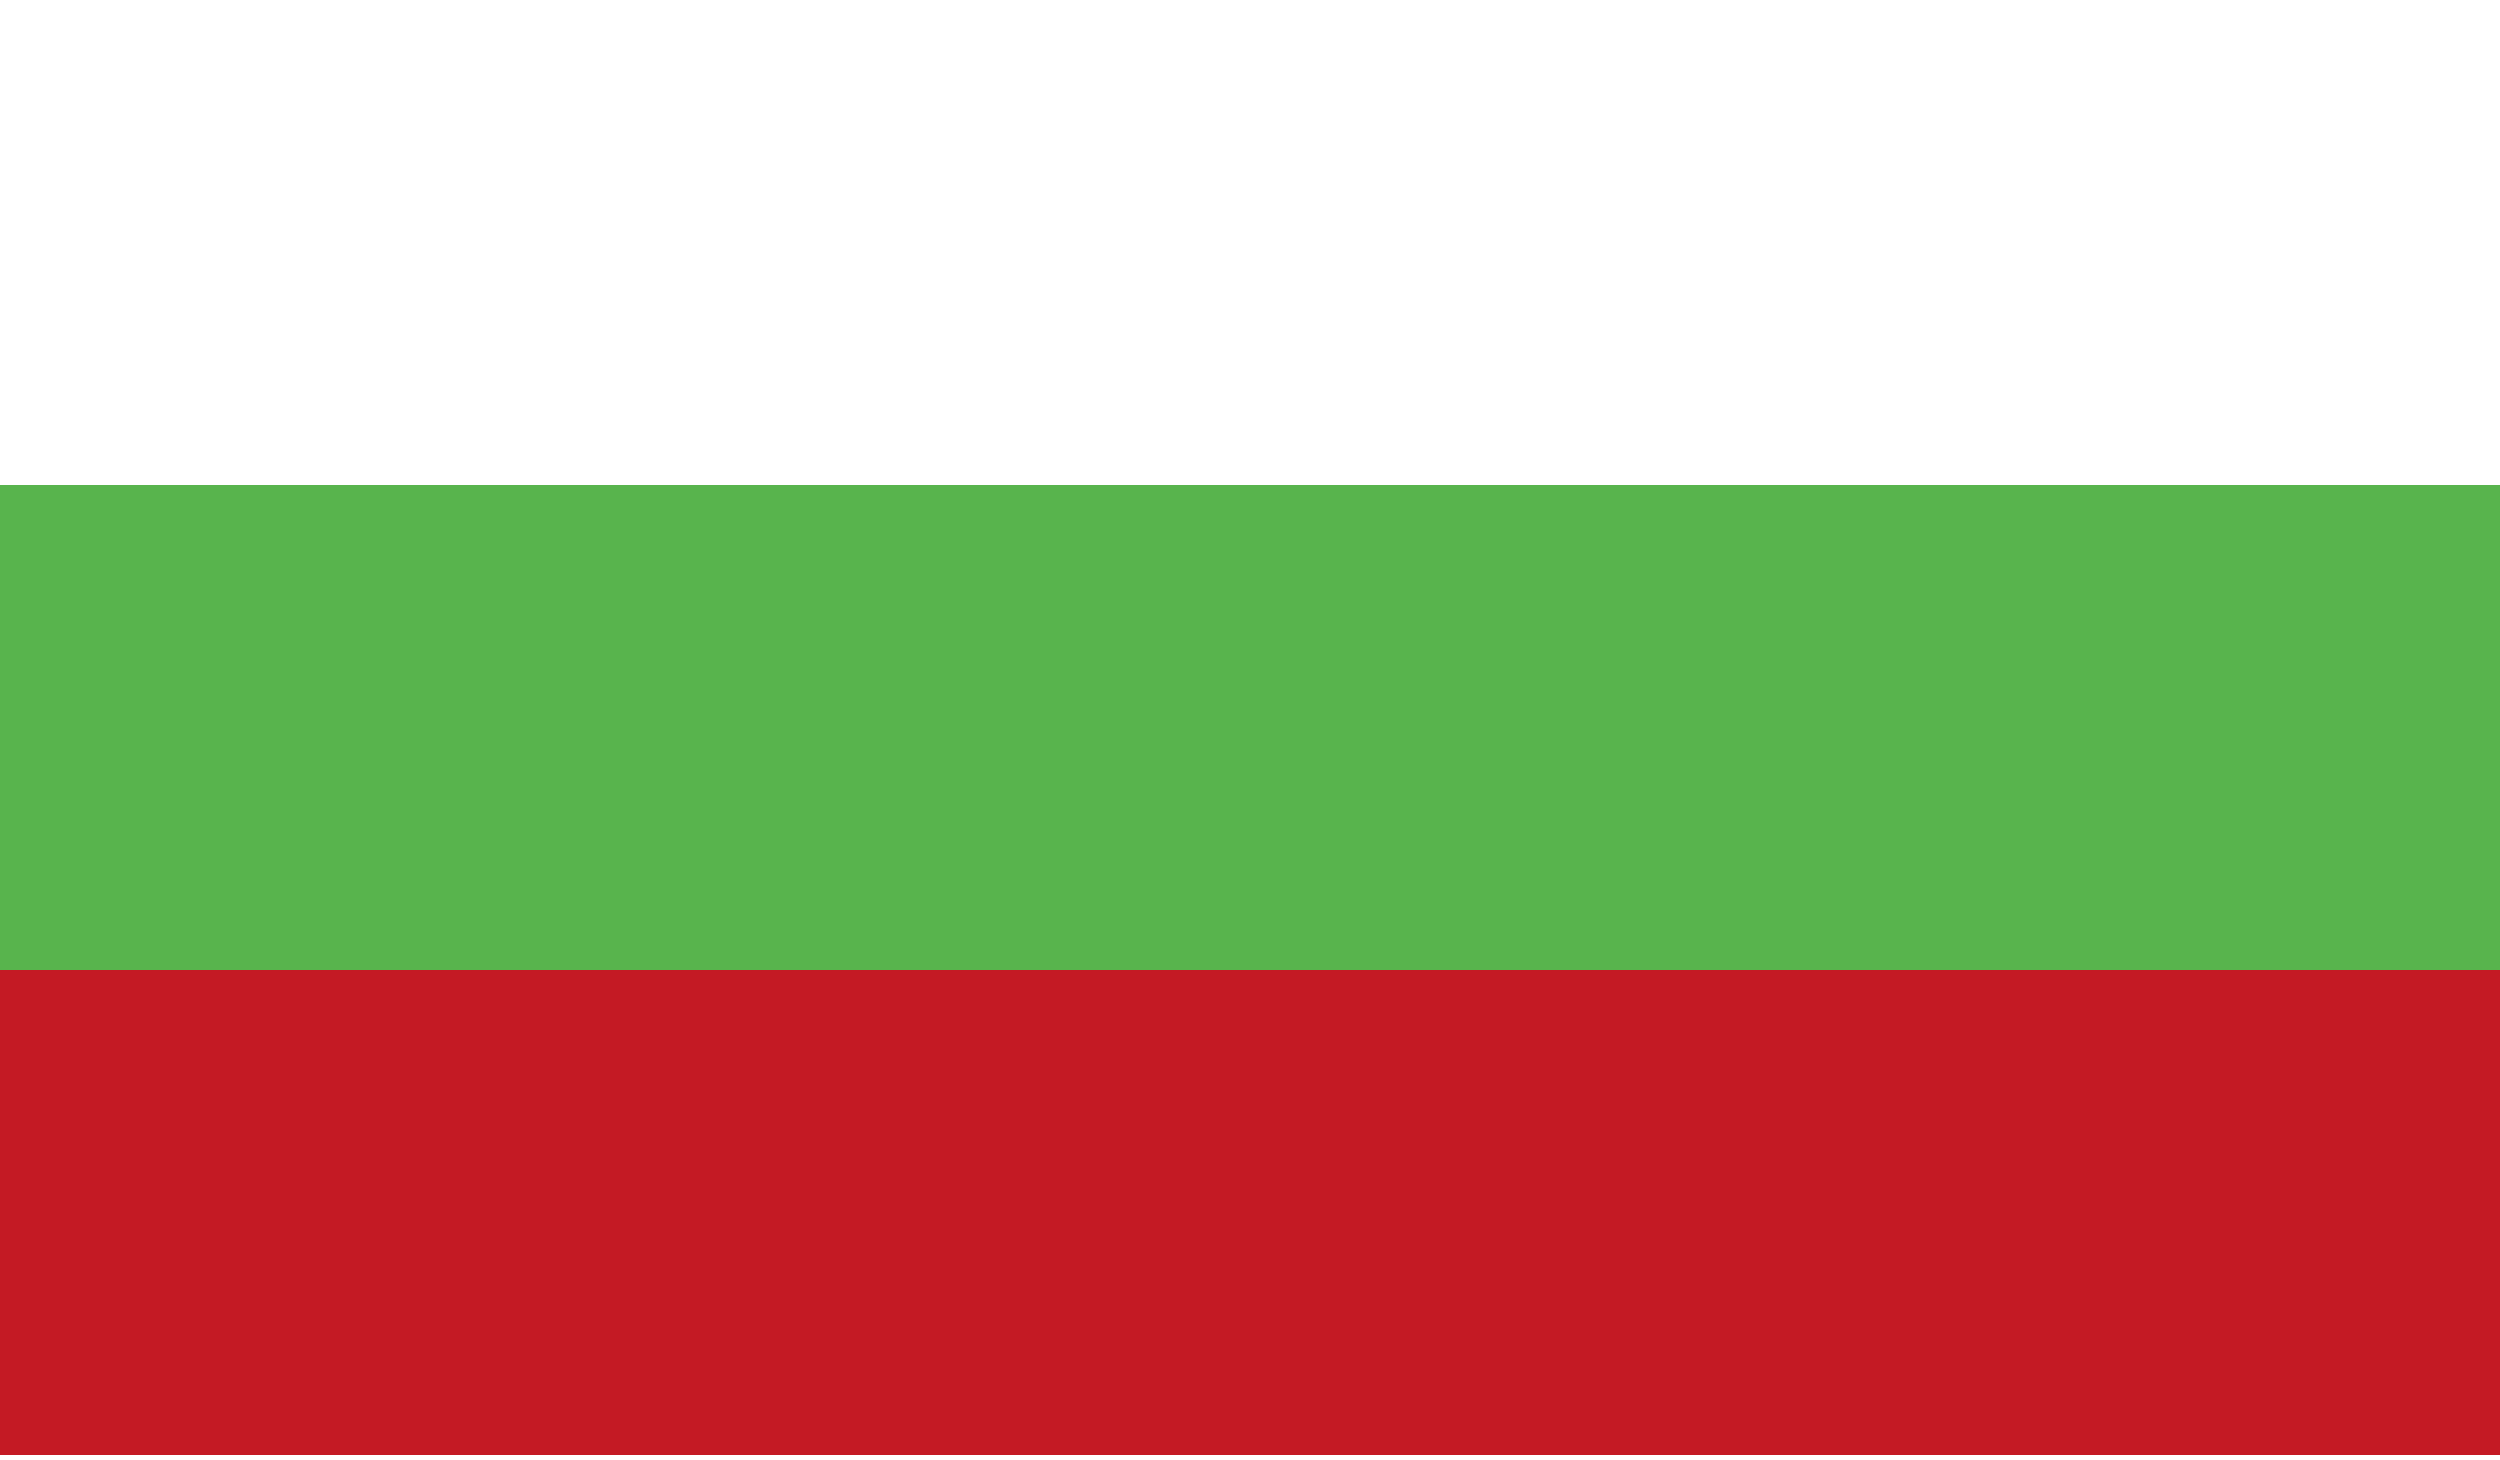
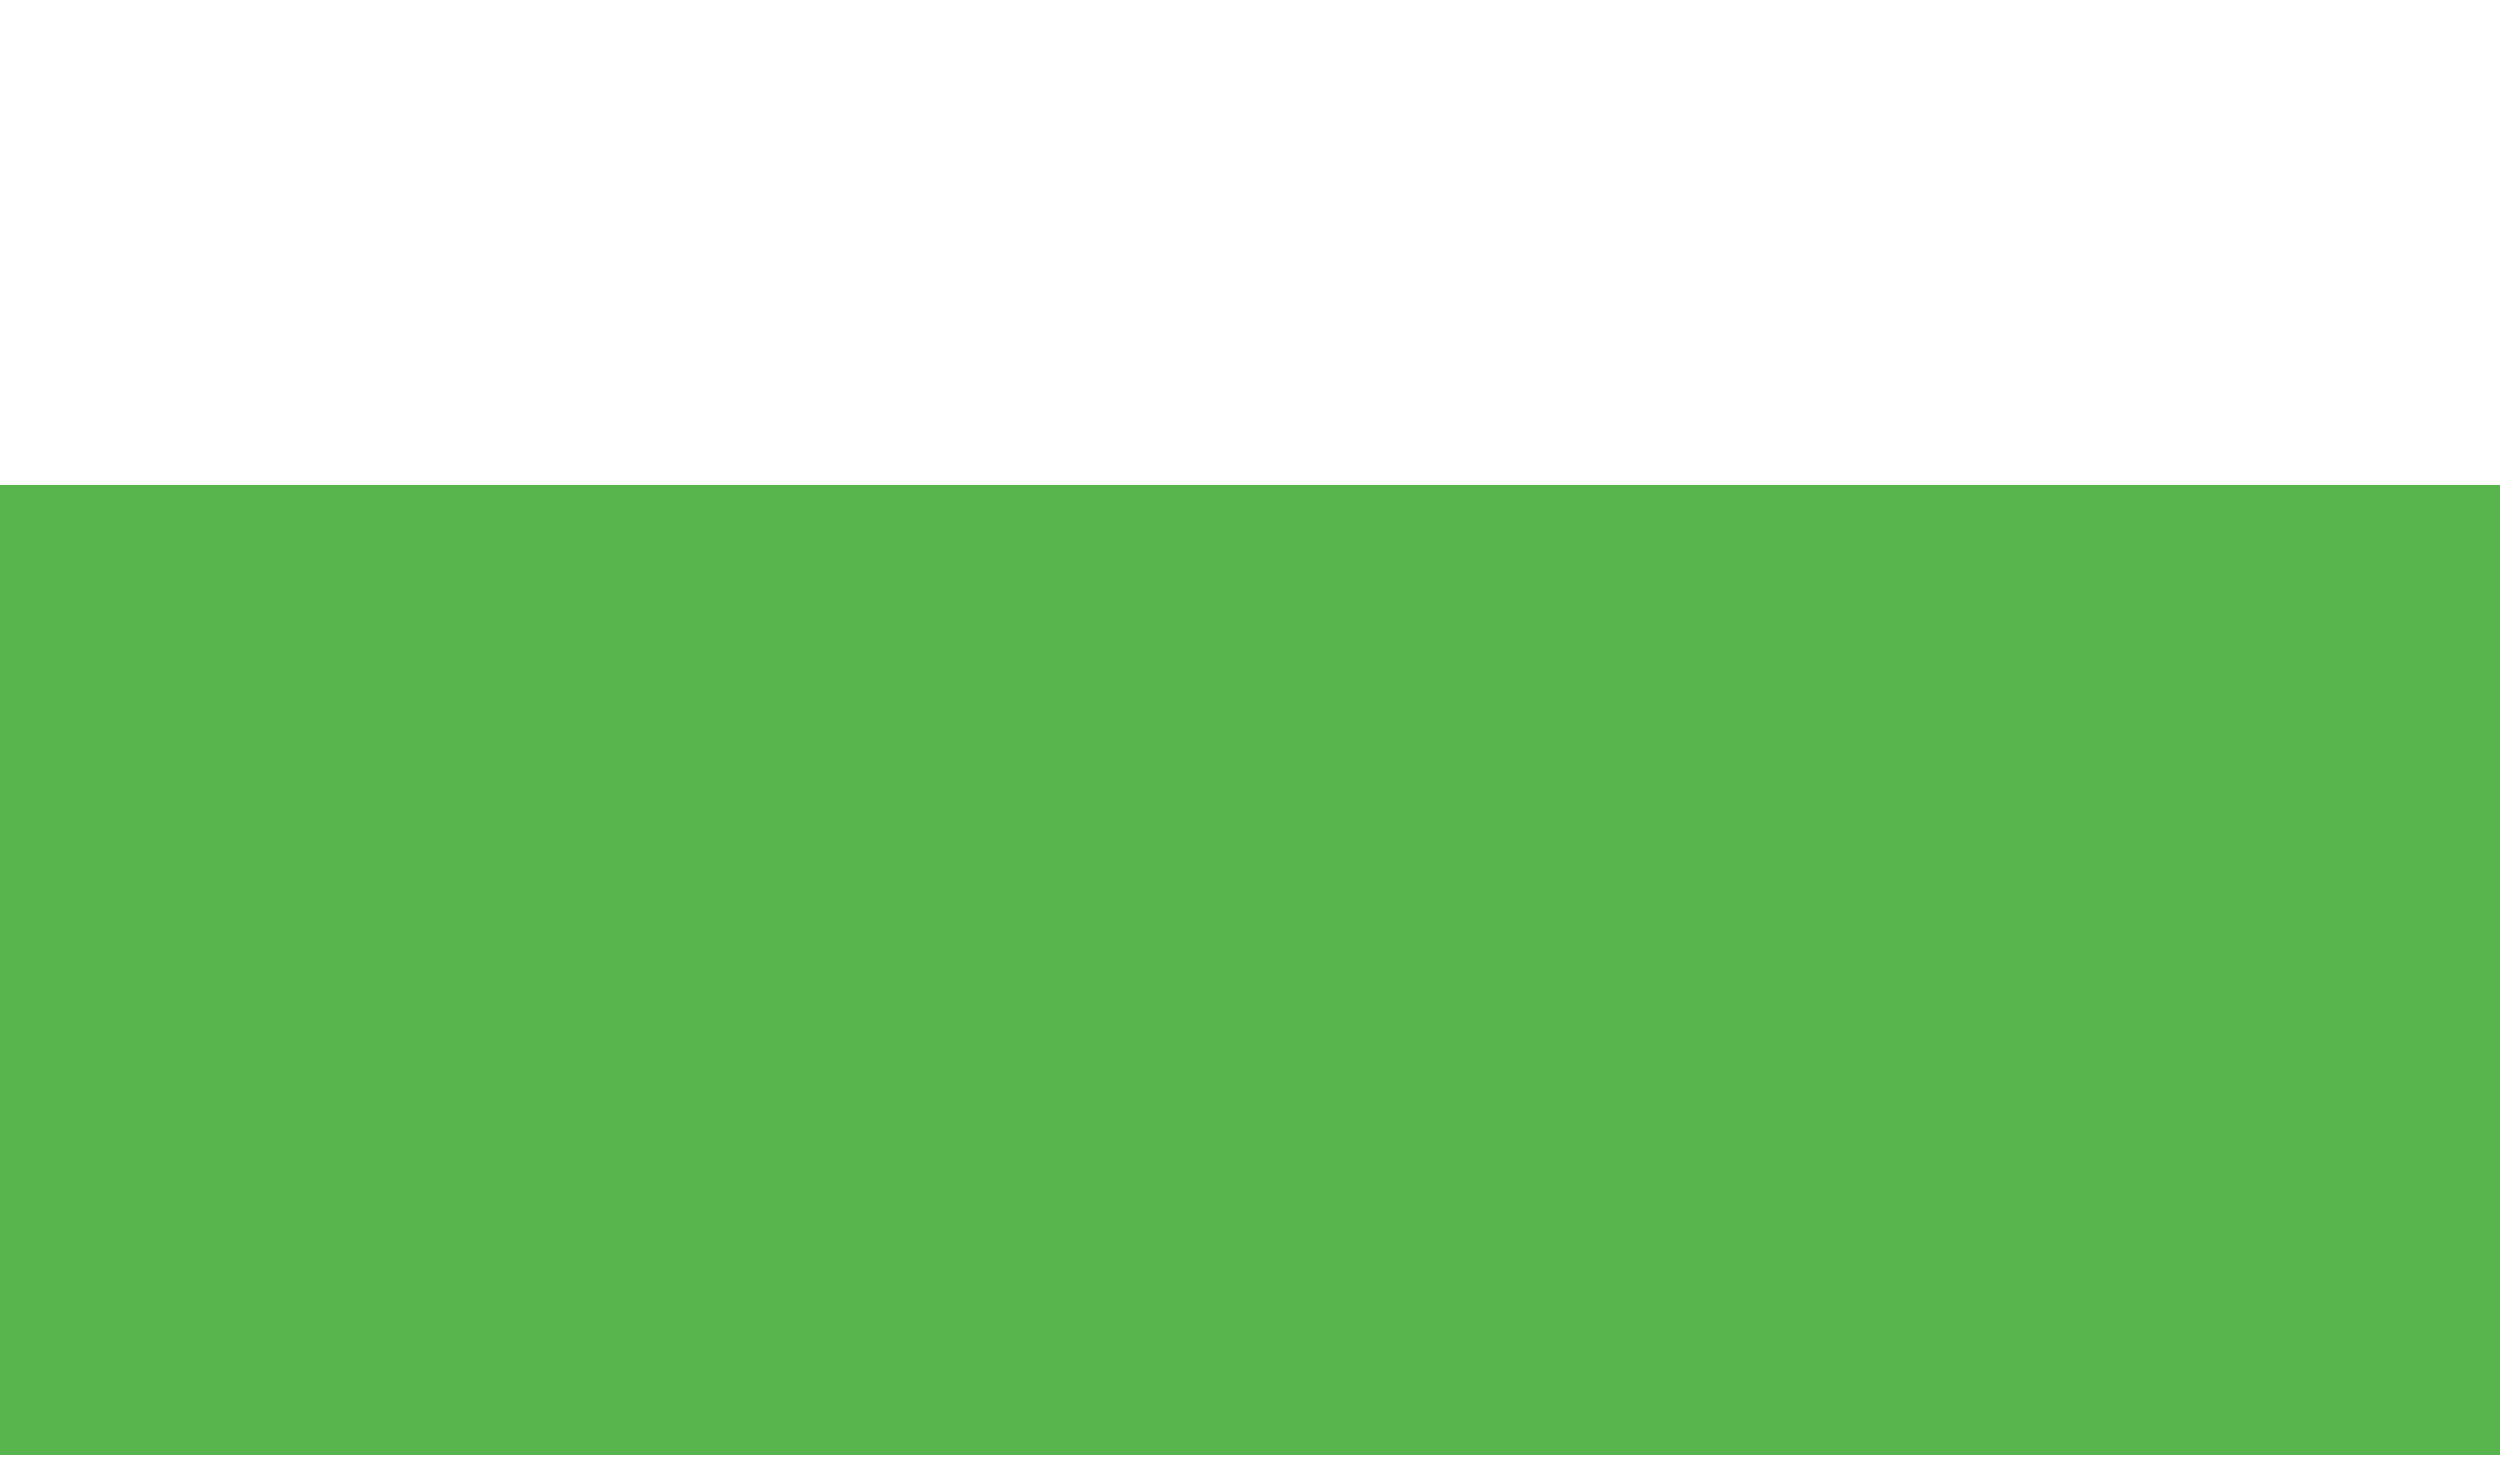
<svg xmlns="http://www.w3.org/2000/svg" width="500px" height="292px" viewBox="0 0 500 292" version="1.1">
  <title>BUL</title>
  <desc>Created with Sketch.</desc>
  <defs />
  <g id="Page-1" stroke="none" stroke-width="1" fill="none" fill-rule="evenodd">
    <g id="BUL">
      <polygon id="Fill-3440" fill="#FFFFFF" points="0 292 500 292 500 0 0 0" />
      <polygon id="Fill-3441" fill="#58B44D" points="0 291 500 291 500 97 0 97" />
-       <polygon id="Fill-3442" fill="#C41A24" points="0 291 500 291 500 194 0 194" />
    </g>
  </g>
</svg>